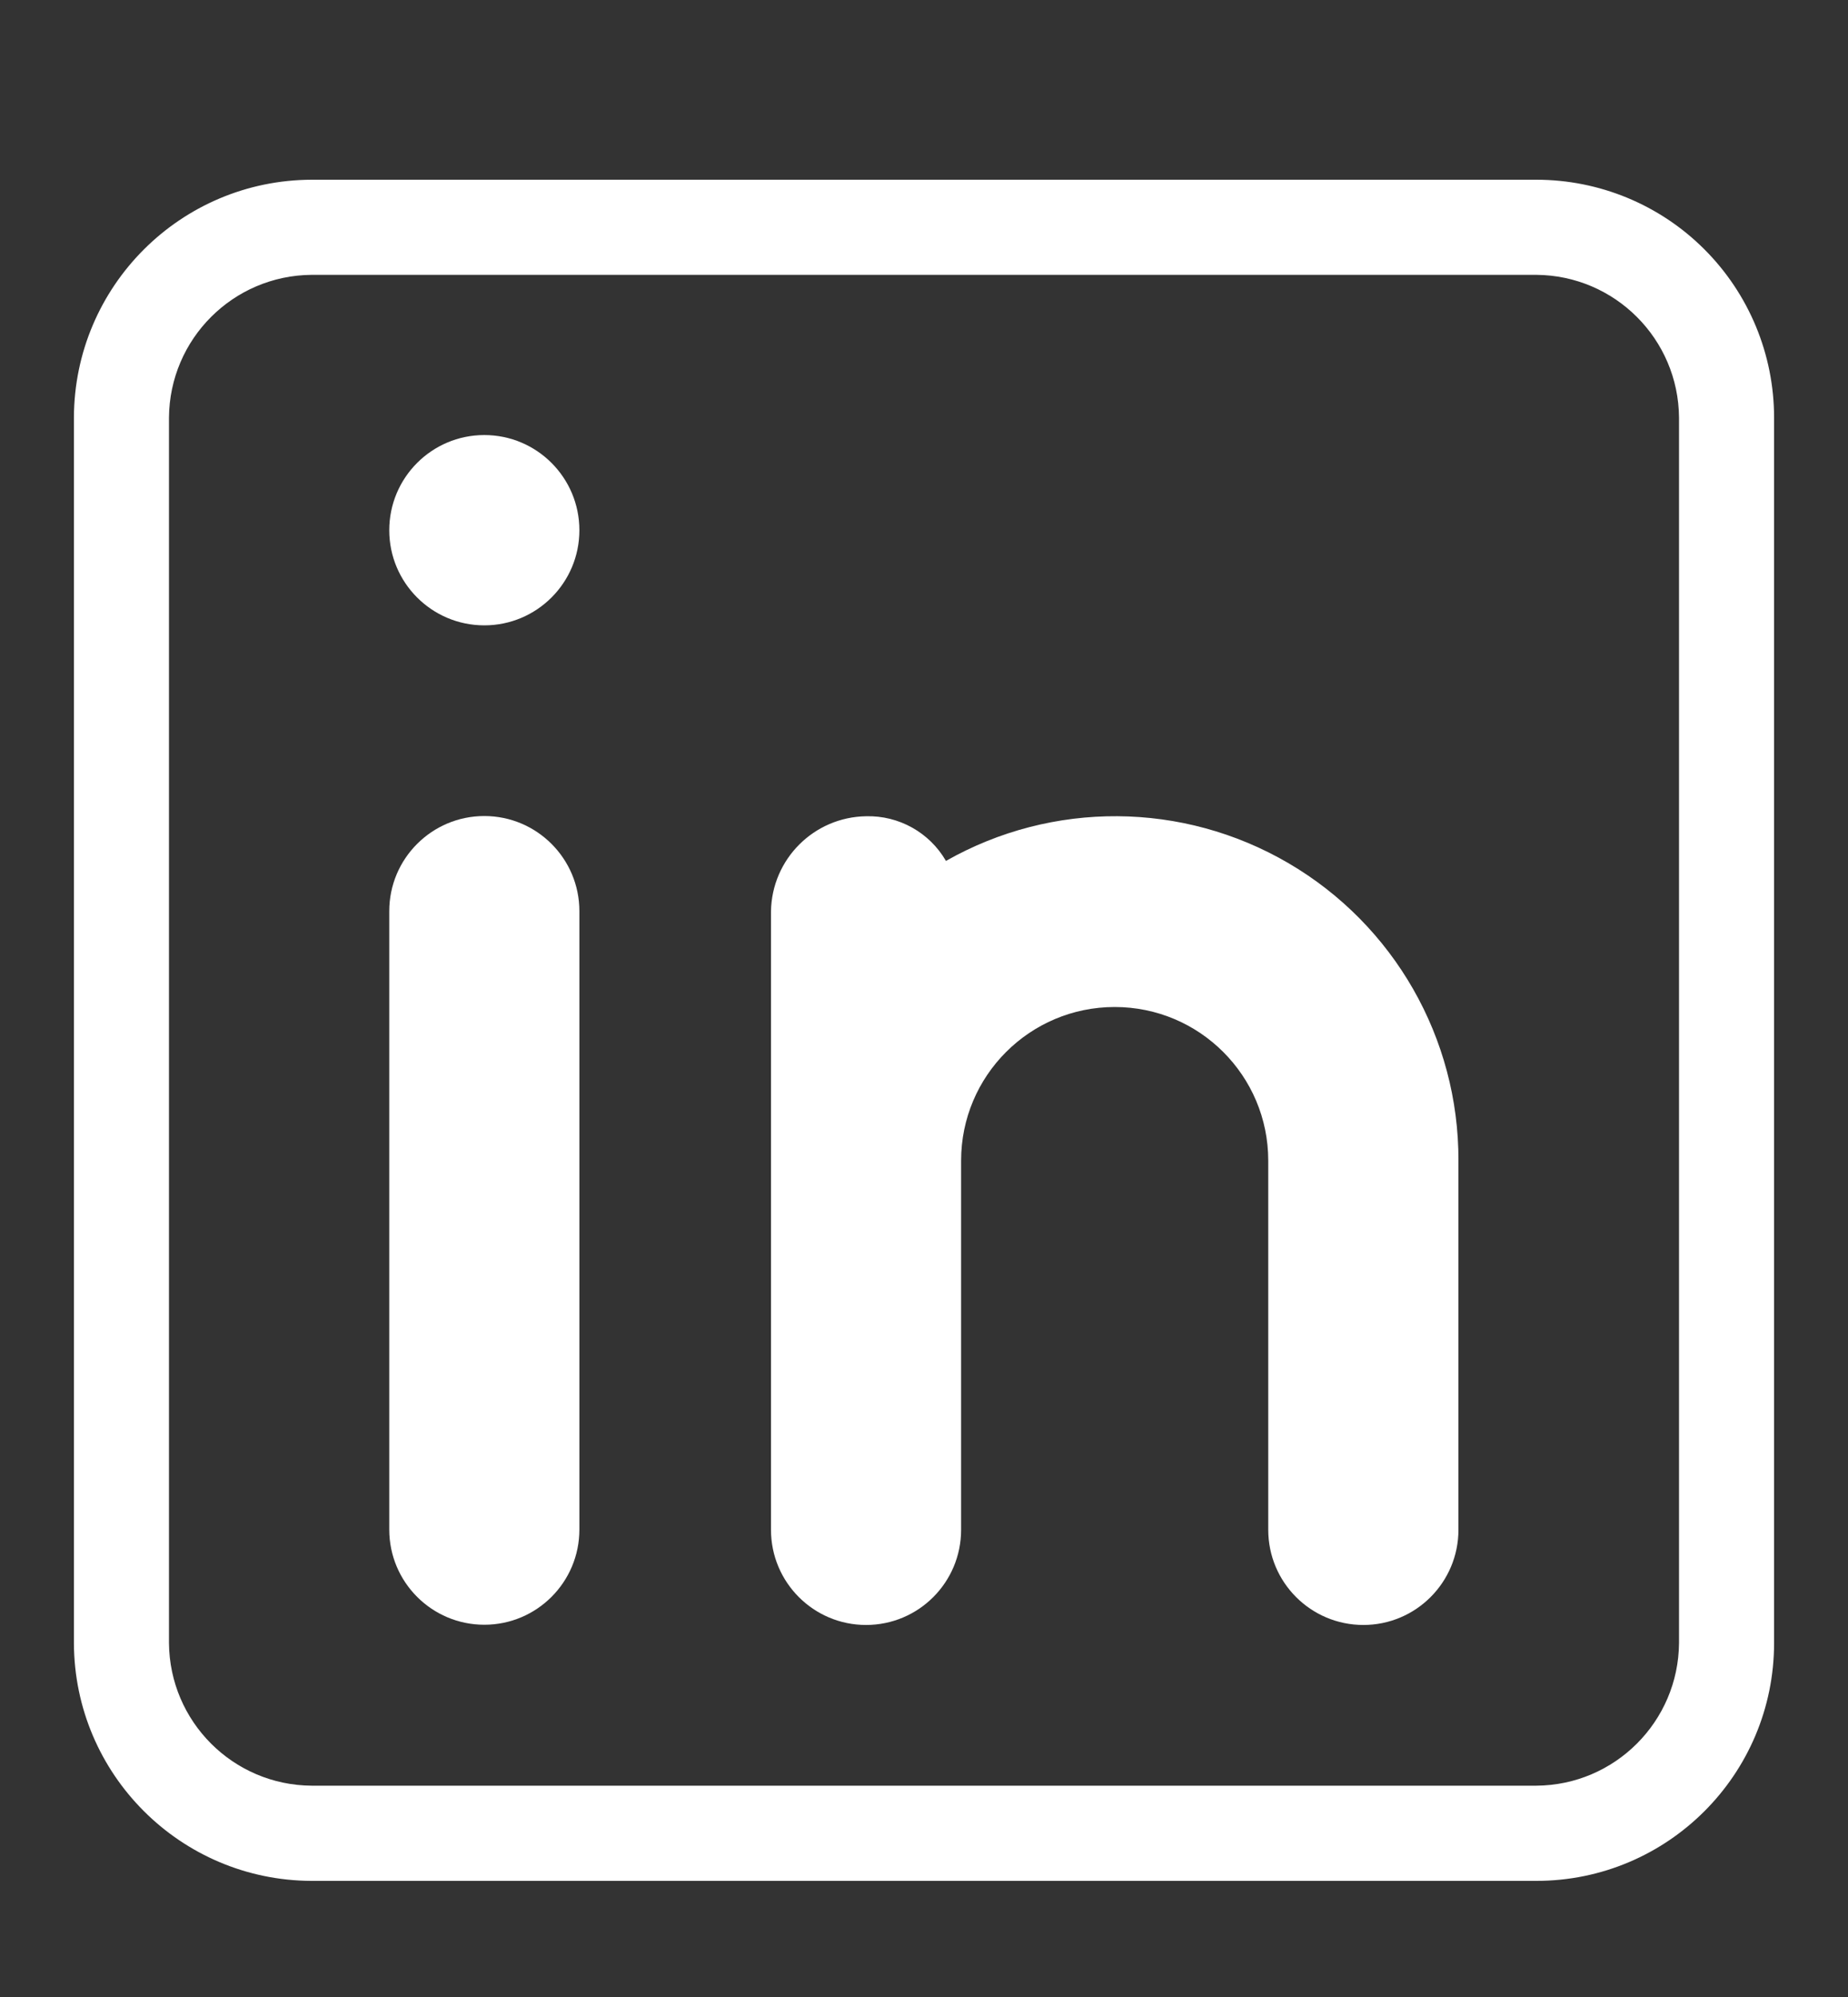
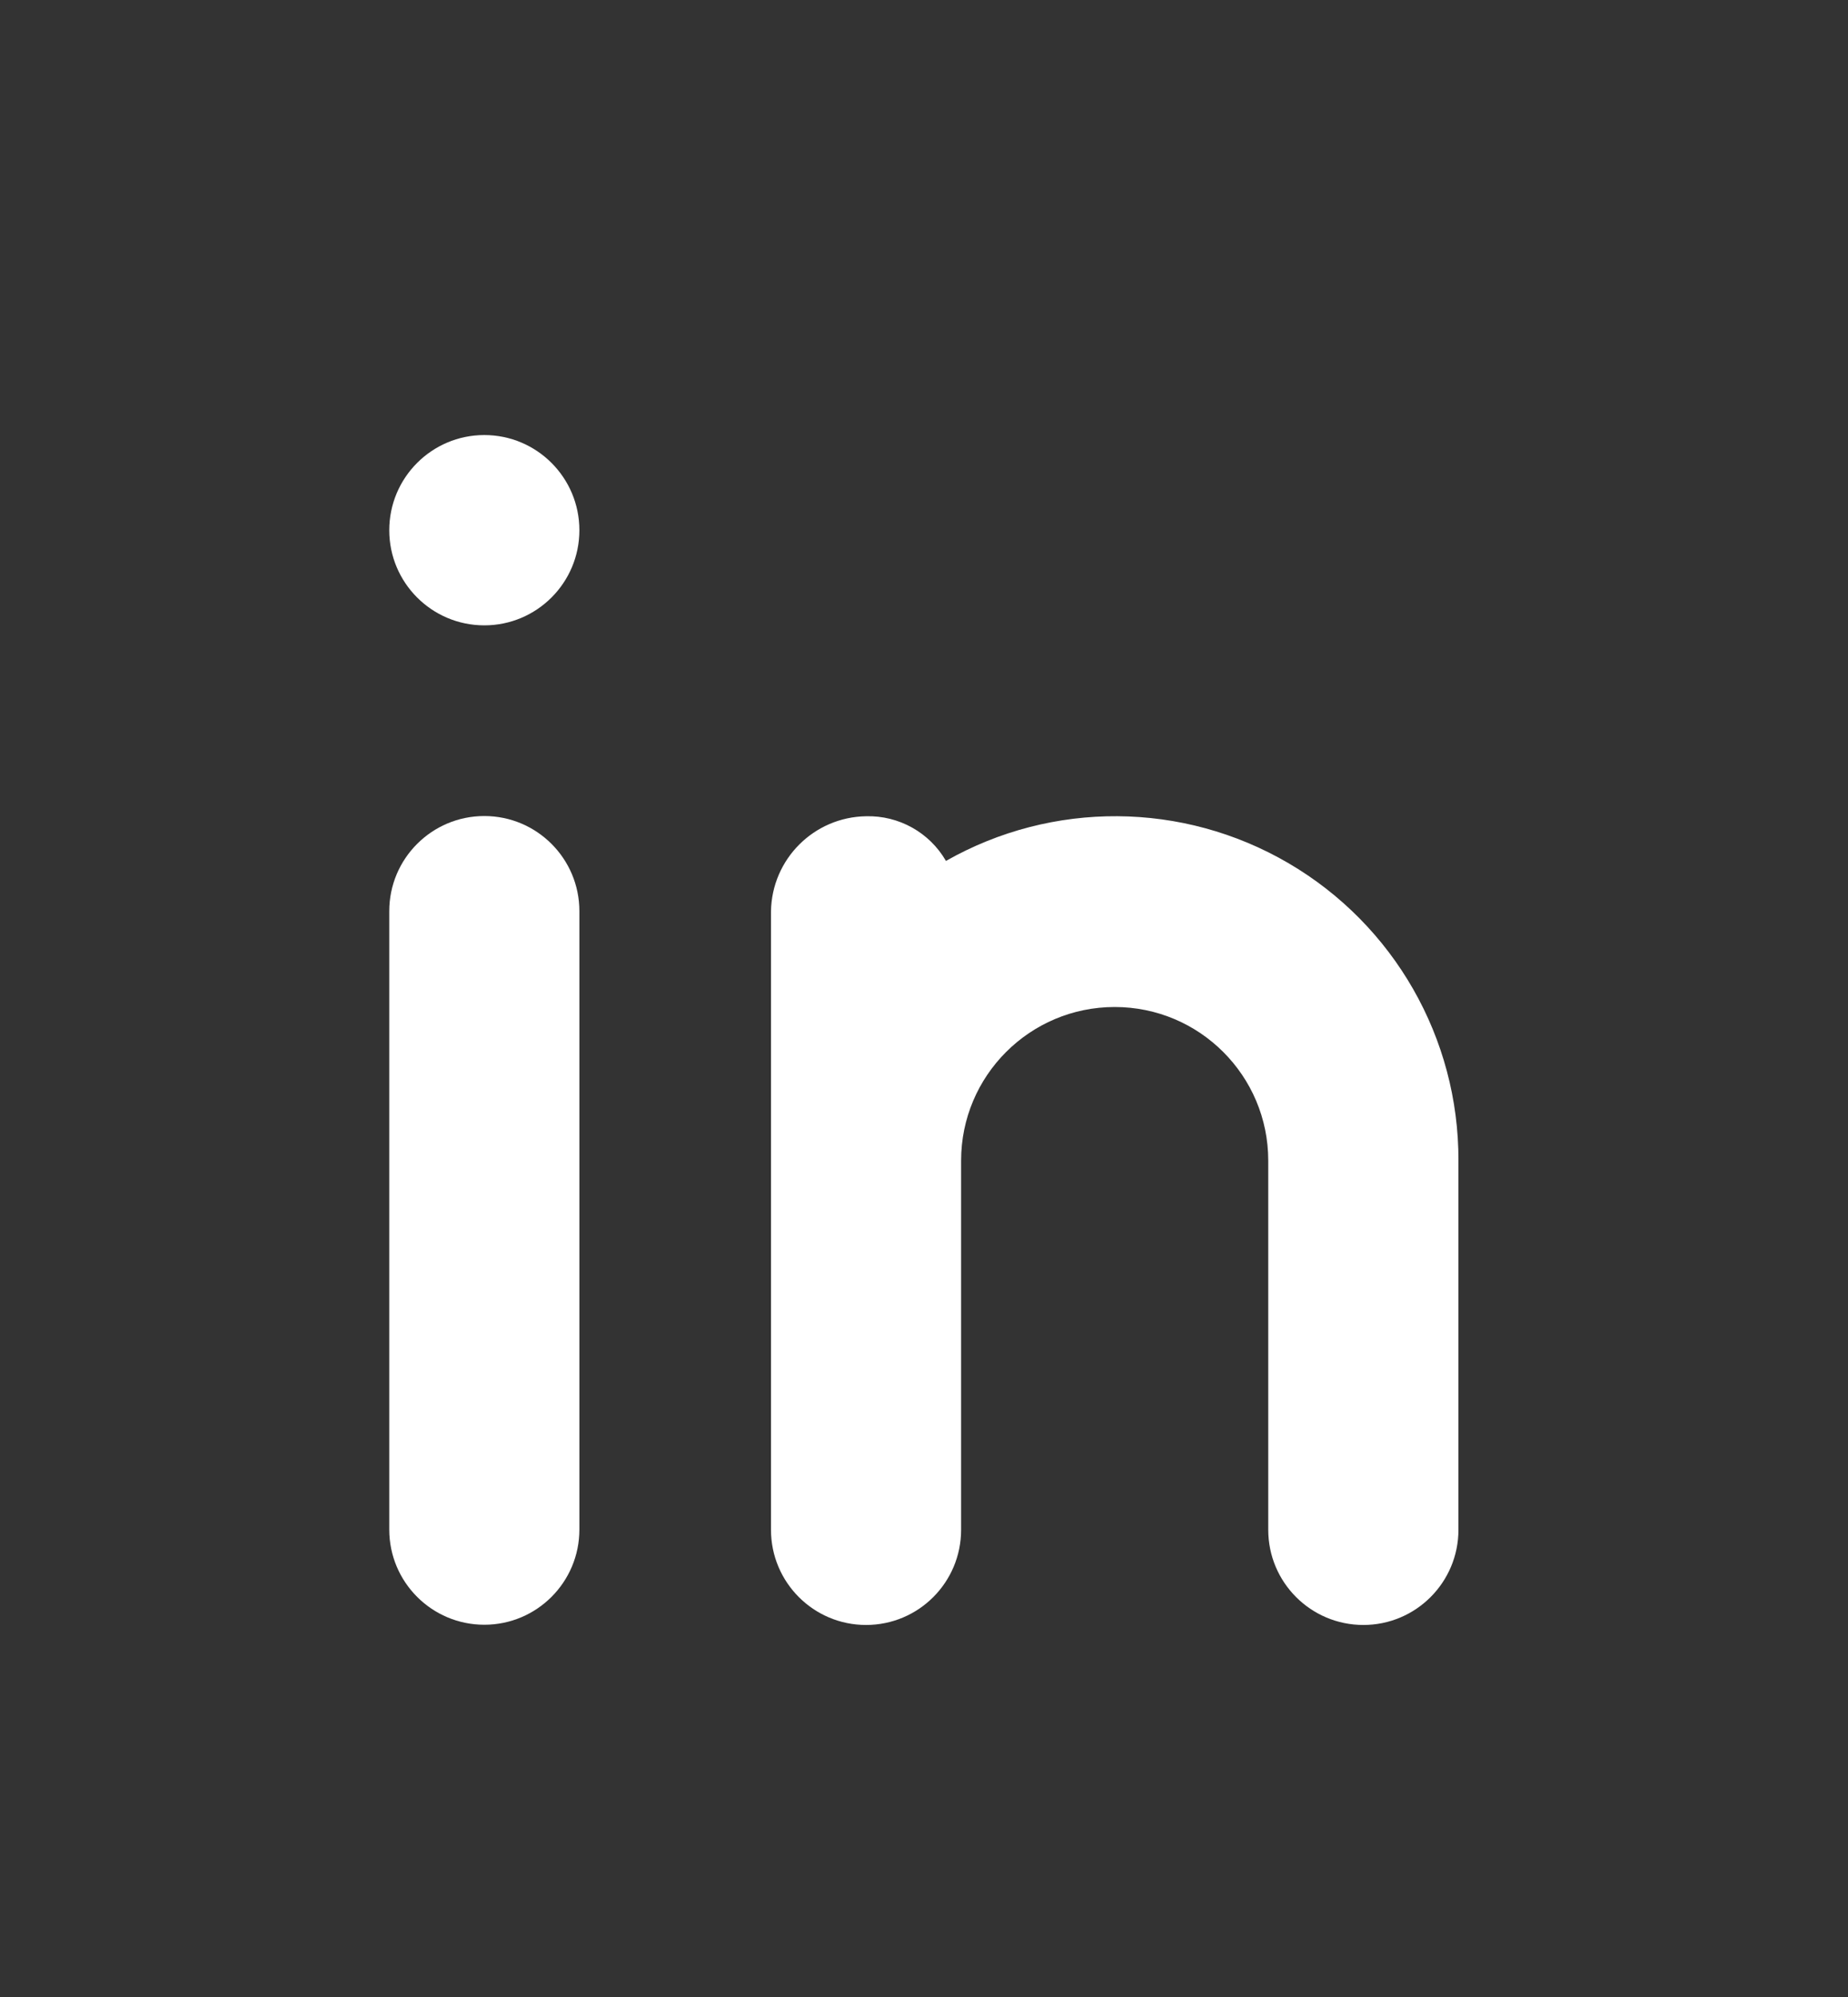
<svg xmlns="http://www.w3.org/2000/svg" width="25" height="27" viewBox="0 0 25 27" fill="none">
  <rect x="0" y="0" width="25" height="27" fill="#333333" stroke="none" />
-   <path fill-rule="evenodd" clip-rule="evenodd" d="M4.216 2.43H20.784C21.637 2.43 22.455 2.768 23.058 3.372C23.661 3.975 24 4.793 24 5.646V22.214C24 23.99 22.56 25.43 20.784 25.43H4.216C2.442 25.425 1.005 23.988 1 22.214V5.646C1.005 3.872 2.442 2.435 4.216 2.43ZM20.784 24.143C21.846 24.136 22.706 23.276 22.714 22.214V5.646C22.706 4.583 21.846 3.724 20.784 3.716H4.216C3.153 3.724 2.294 4.583 2.286 5.646V22.214C2.294 23.276 3.153 24.136 4.216 24.143H20.784Z" fill="white" />
  <path d="M5.266 12.319C5.266 11.609 5.842 11.033 6.552 11.033C7.262 11.033 7.838 11.609 7.838 12.319V20.68C7.838 21.391 7.262 21.967 6.552 21.967C5.842 21.967 5.266 21.391 5.266 20.68L5.266 12.319Z" fill="white" />
  <path d="M6.552 8.455C7.262 8.455 7.838 7.879 7.838 7.169C7.838 6.458 7.262 5.882 6.552 5.882C5.842 5.882 5.266 6.458 5.266 7.169C5.266 7.879 5.842 8.455 6.552 8.455Z" fill="white" />
  <path d="M19.73 15.692V20.683C19.73 21.394 19.154 21.97 18.444 21.97C17.733 21.97 17.157 21.394 17.157 20.683V15.692C17.157 14.545 16.227 13.615 15.08 13.615C13.932 13.615 13.002 14.545 13.002 15.692V20.683C13.002 21.394 12.427 21.97 11.716 21.97C11.006 21.97 10.43 21.394 10.43 20.683V12.322C10.441 11.616 11.01 11.047 11.716 11.036C12.16 11.024 12.575 11.256 12.797 11.64C14.236 10.823 16.001 10.835 17.43 11.67C18.859 12.505 19.735 14.037 19.73 15.692Z" fill="white" />
</svg>